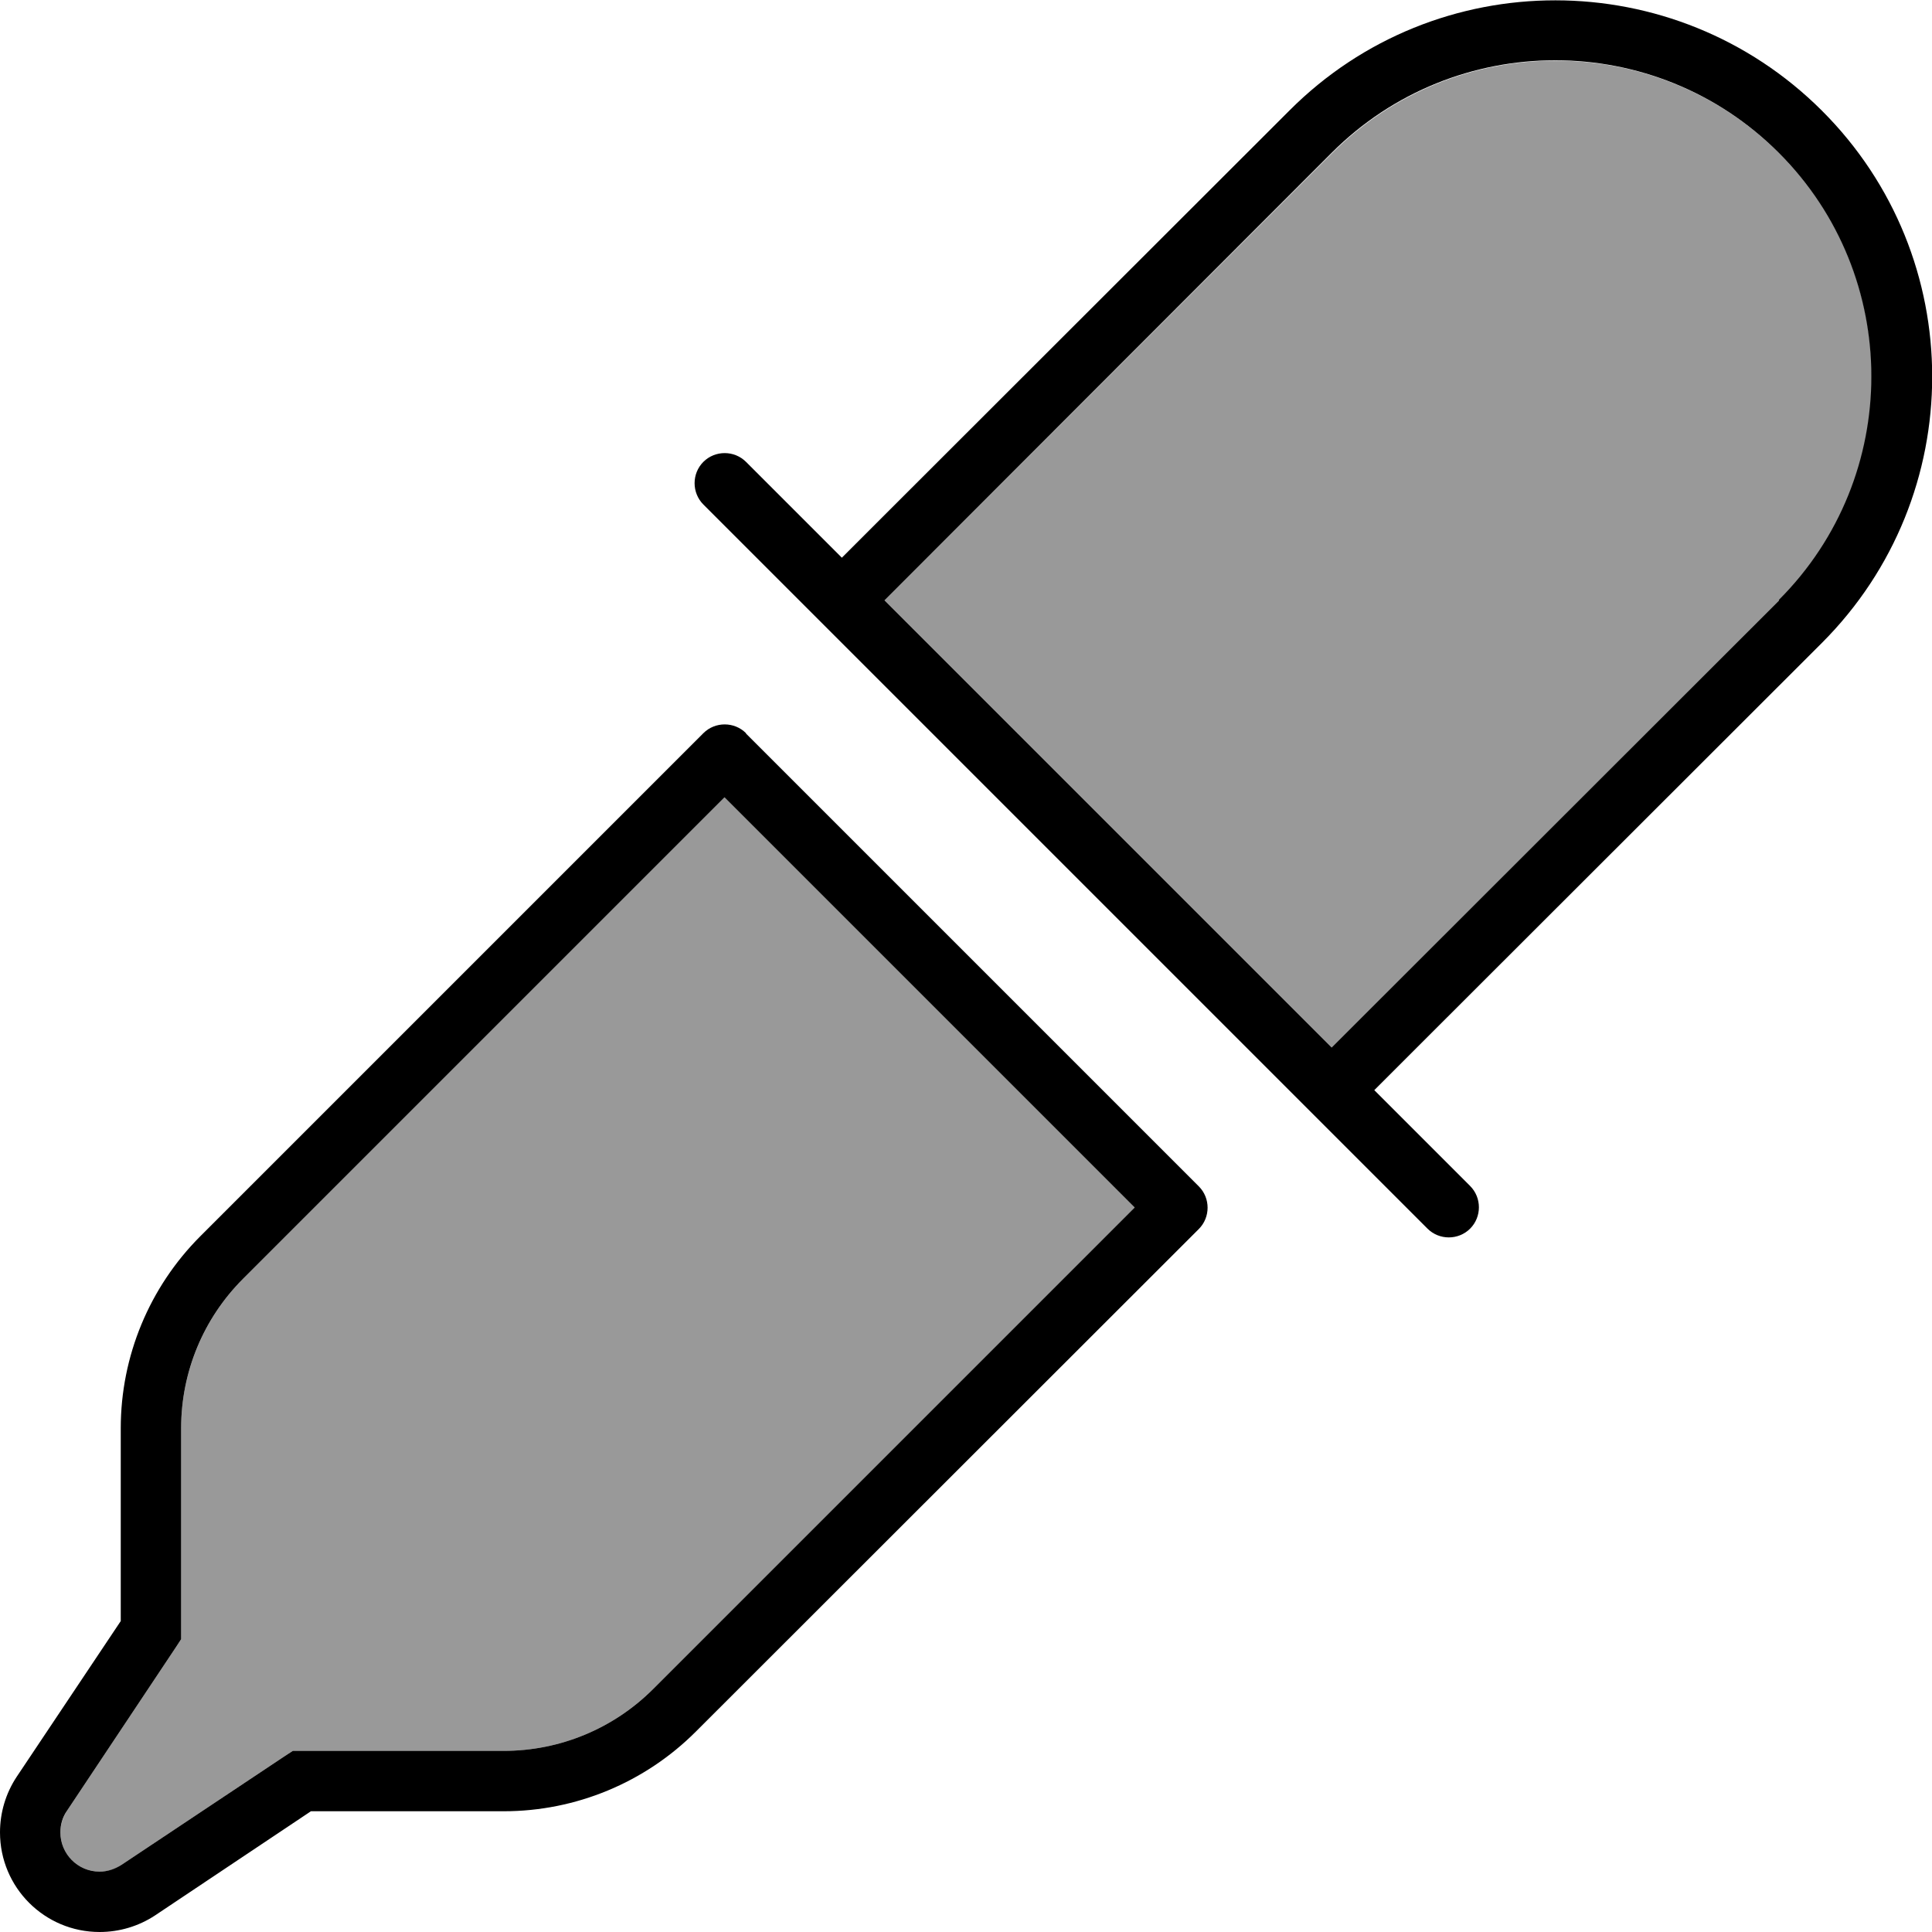
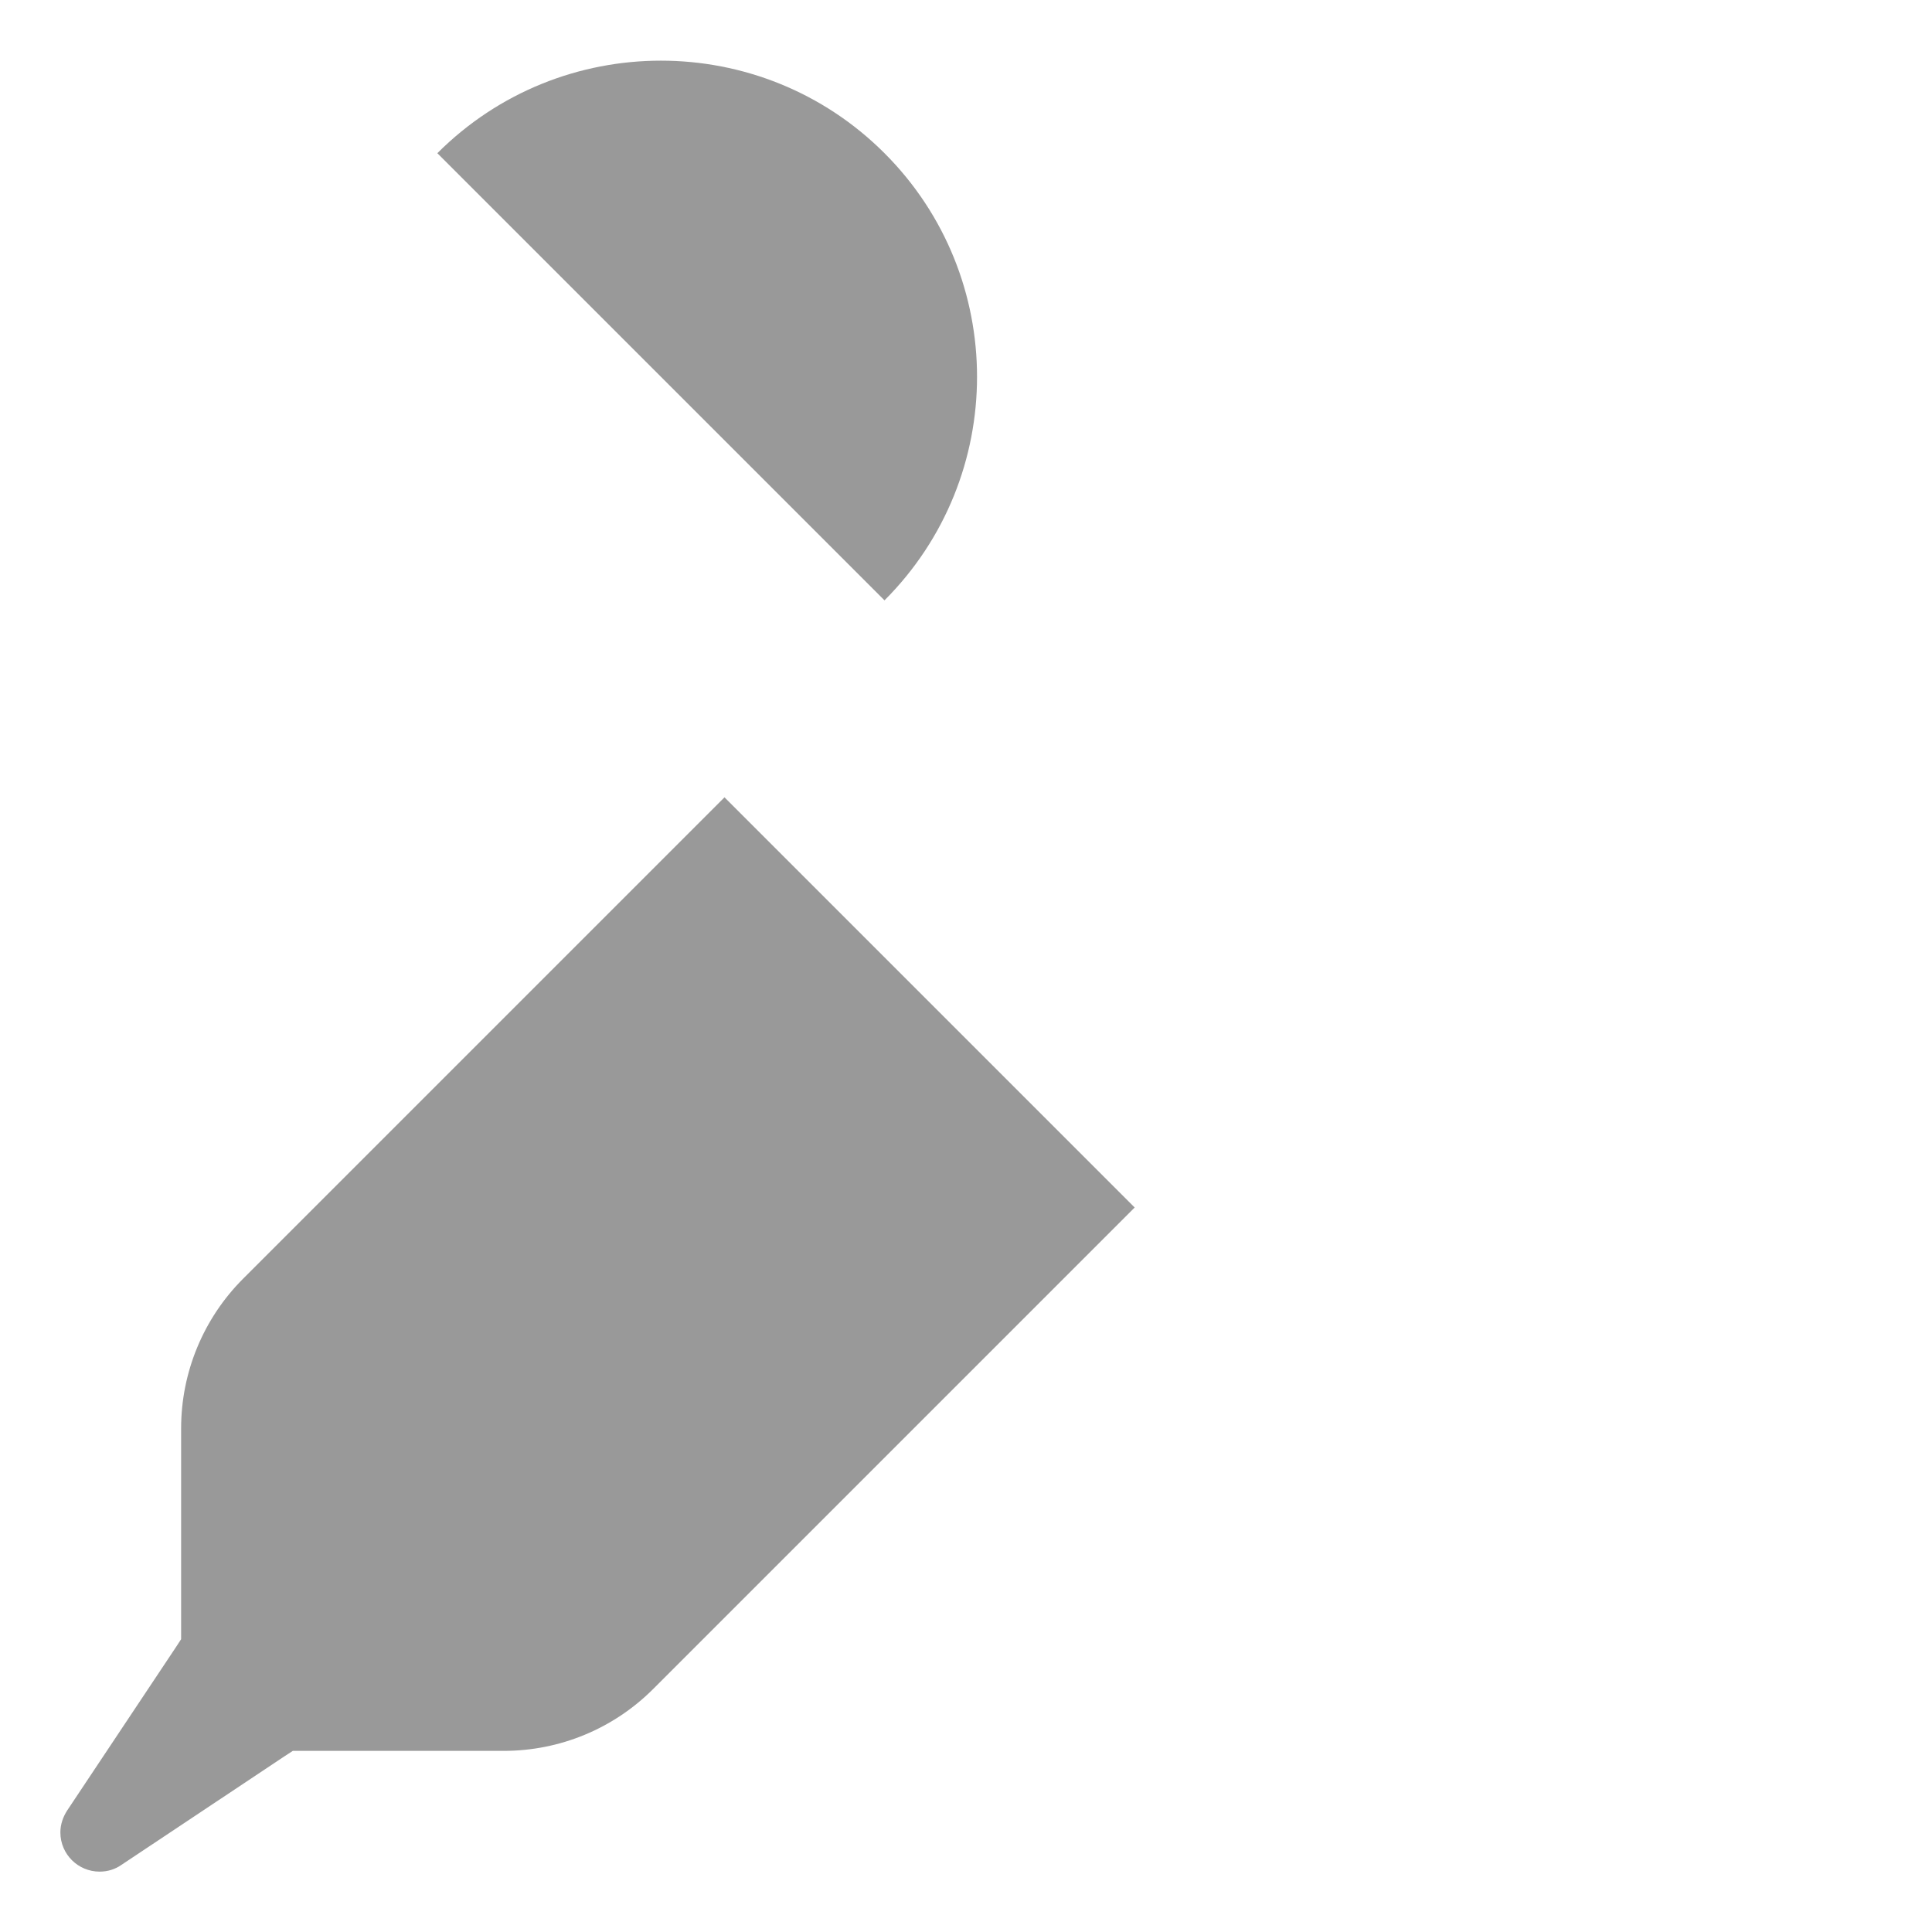
<svg xmlns="http://www.w3.org/2000/svg" viewBox="0 0 512 512">
  <defs>
    <style>.fa-secondary{opacity:.4}</style>
  </defs>
-   <path class="fa-secondary" d="M16 485.6c0 5.8 4.7 10.4 10.4 10.4c2.1 0 4.1-.6 5.8-1.8l43.4-28.9 2-1.3 2.4 0 53.5 0c14.9 0 29.1-5.9 39.6-16.4L300.7 320 192 211.3 64.4 338.9C53.9 349.4 48 363.7 48 378.5L48 432l0 2.4-1.3 2L17.8 479.8c-1.1 1.7-1.8 3.7-1.8 5.8zM234.4 159.1L352.9 277.6 471.5 159.1c32.7-32.7 32.7-85.8 0-118.5s-85.8-32.7-118.5 0L234.4 159.1z" />
-   <path class="fa-primary" d="M211.8 159.1l11.3 11.3L341.6 288.9l11.3 11.3 25.4 25.4s0 0 0 0c3.1 3.1 8.2 3.1 11.3 0s3.1-8.2 0-11.3l-14.1-14.1-11.3-11.3 11.3-11.3L482.8 170.4c39-39 39-102.2 0-141.1s-102.2-39-141.1 0L234.4 136.5l-11.3 11.3-11.3-11.3-14.1-14.1c-3.1-3.1-8.2-3.1-11.3 0s-3.1 8.2 0 11.3l25.4 25.4zm259.7 0L352.9 277.6 234.4 159.1 352.9 40.5c32.7-32.7 85.8-32.7 118.5 0l11-11-11 11c32.7 32.7 32.7 85.8 0 118.5zM197.7 194.3c-3.1-3.1-8.2-3.1-11.3 0L53.1 327.6C39.6 341.1 32 359.4 32 378.5l0 51.1L4.4 470.9C1.5 475.3 0 480.4 0 485.6C0 500.2 11.8 512 26.4 512c5.2 0 10.3-1.5 14.7-4.4L82.4 480l51.1 0c19.1 0 37.4-7.6 50.9-21.1L317.7 325.7c3.1-3.1 3.1-8.2 0-11.3l-120-120zM64.4 338.9L192 211.3 300.7 320 173.1 447.6c-10.5 10.5-24.7 16.4-39.6 16.4L80 464l-2.4 0-2 1.3L32.2 494.2c-1.7 1.1-3.7 1.8-5.8 1.8c-5.8 0-10.4-4.7-10.4-10.4c0-2.1 .6-4.1 1.8-5.8l28.9-43.4 1.3-2 0-2.4 0-53.5c0-14.9 5.9-29.1 16.4-39.6z" />
+   <path class="fa-secondary" d="M16 485.6c0 5.8 4.7 10.4 10.4 10.4c2.1 0 4.1-.6 5.8-1.8l43.4-28.9 2-1.3 2.4 0 53.5 0c14.9 0 29.1-5.9 39.6-16.4L300.7 320 192 211.3 64.4 338.9C53.9 349.4 48 363.7 48 378.5L48 432l0 2.4-1.3 2L17.8 479.8c-1.1 1.7-1.8 3.7-1.8 5.8zM234.4 159.1c32.7-32.7 32.7-85.8 0-118.5s-85.8-32.7-118.5 0L234.4 159.1z" />
</svg>